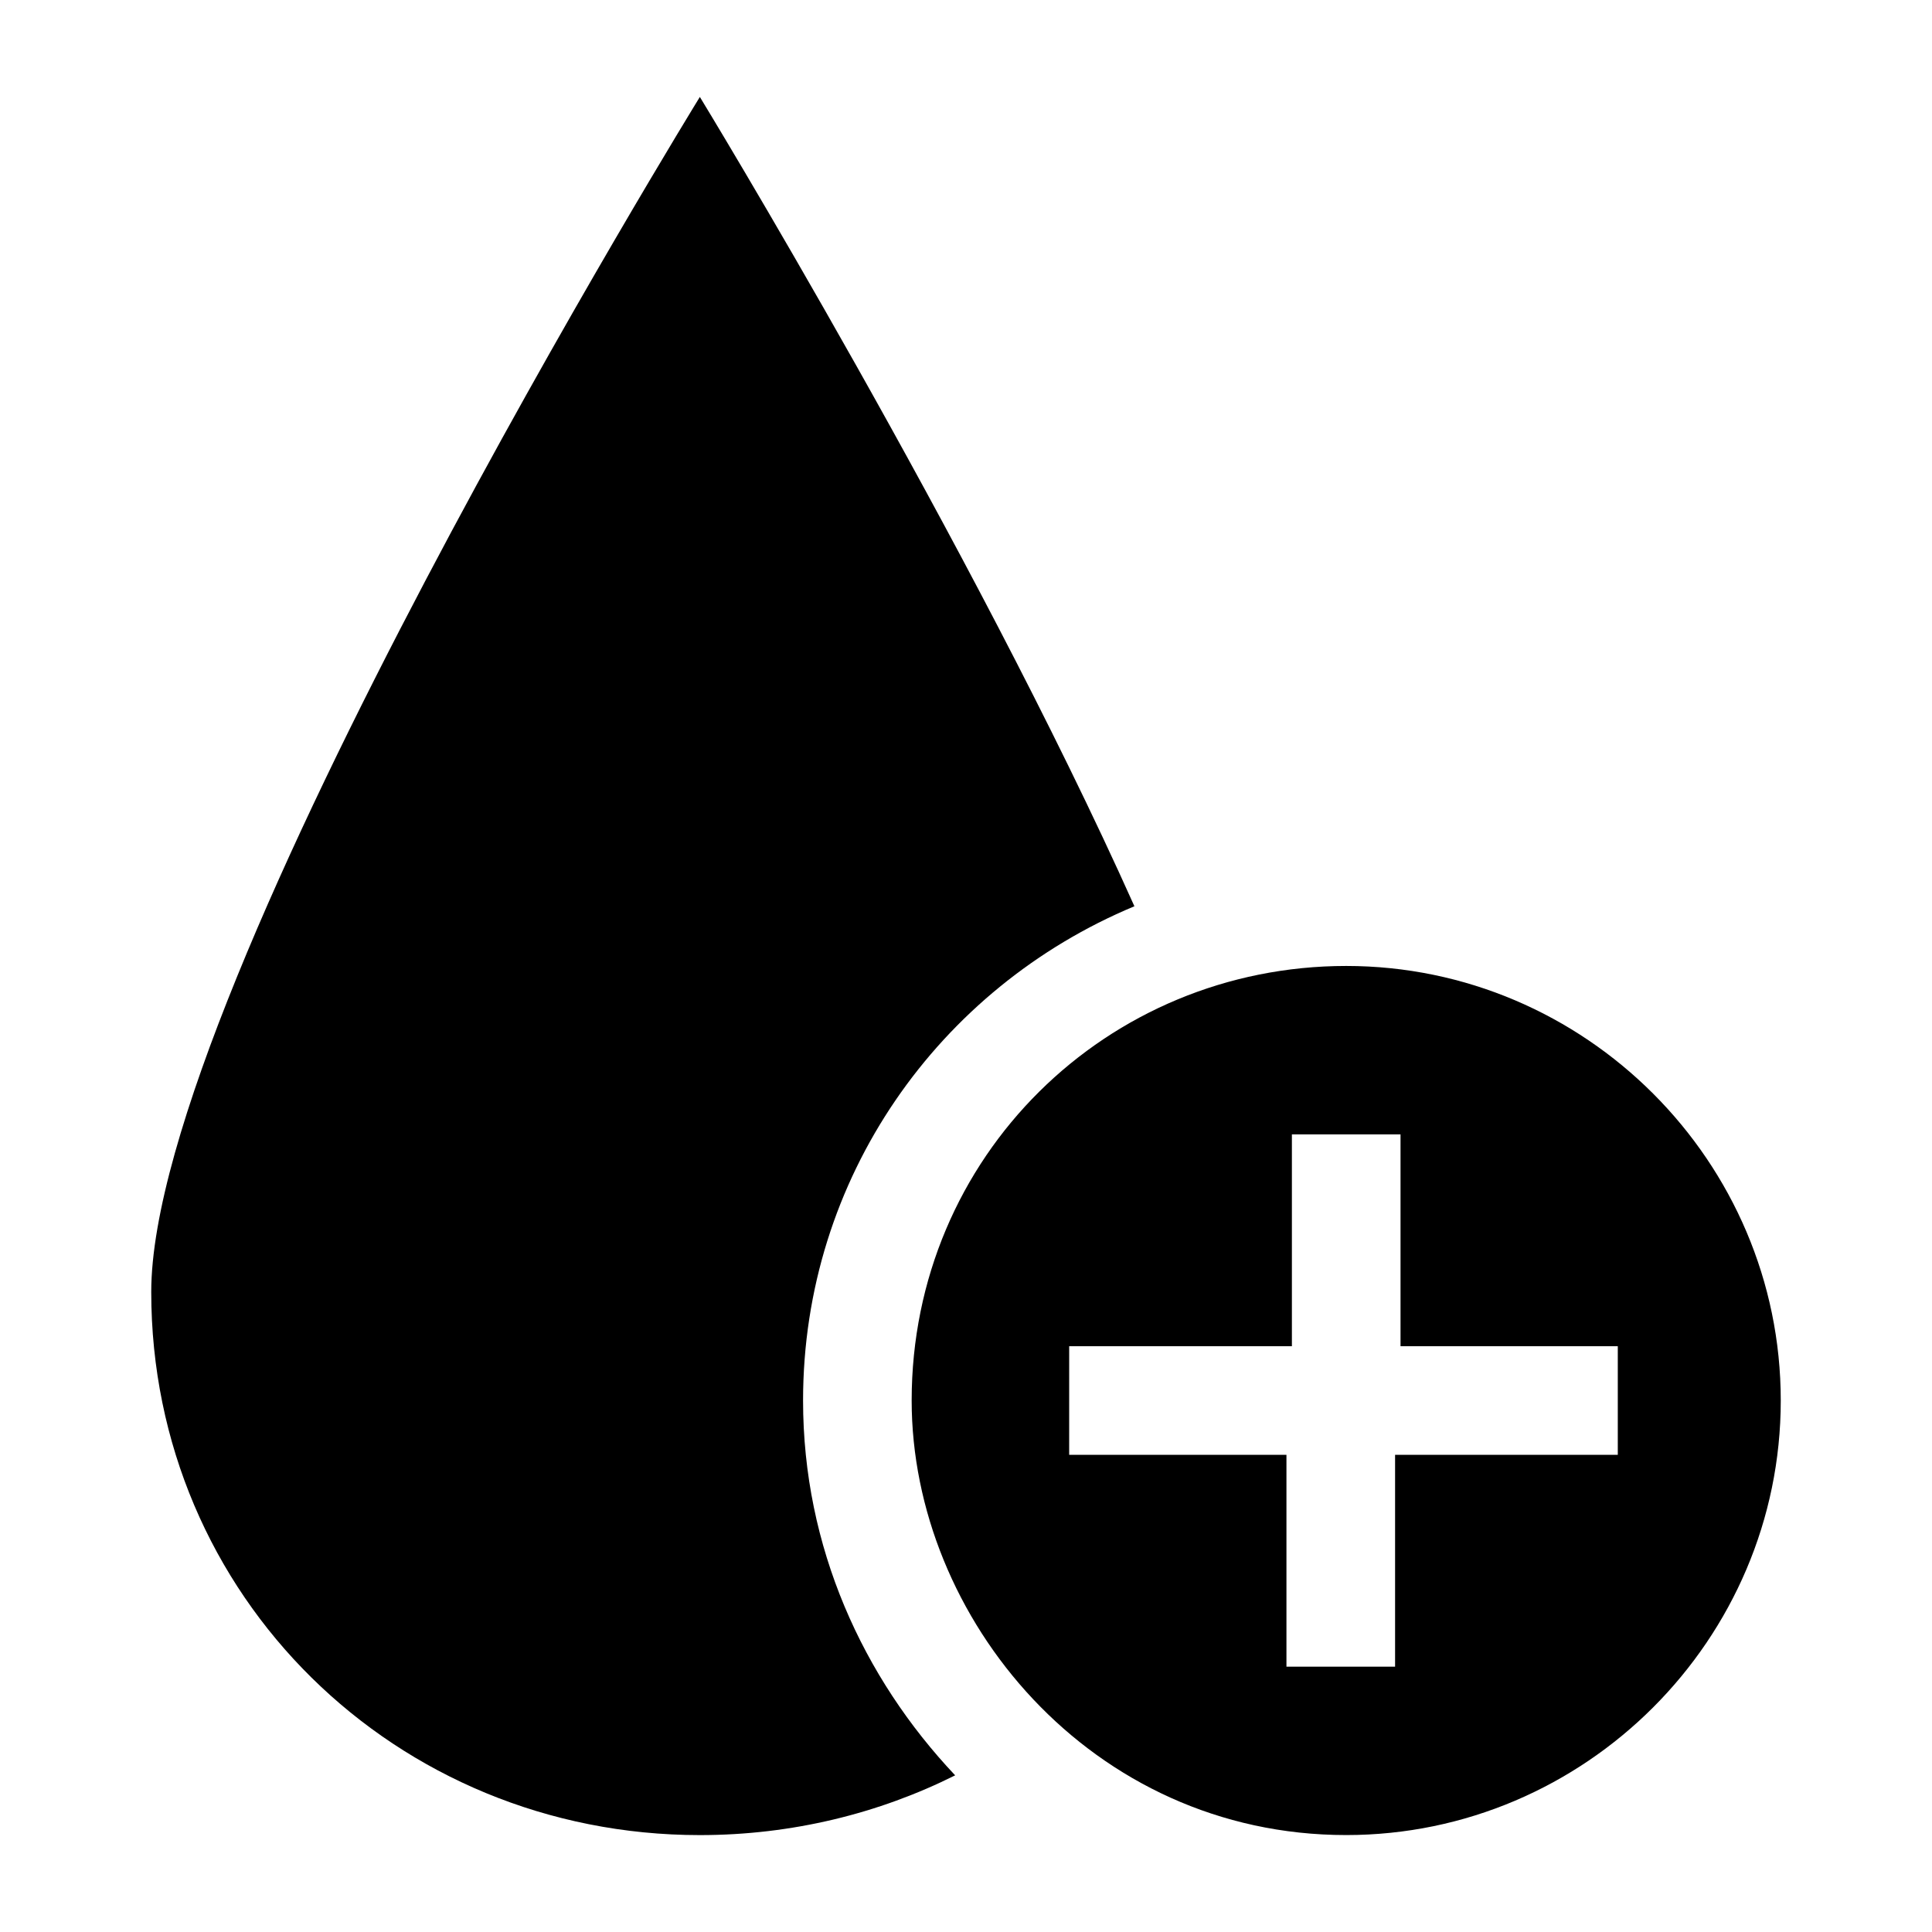
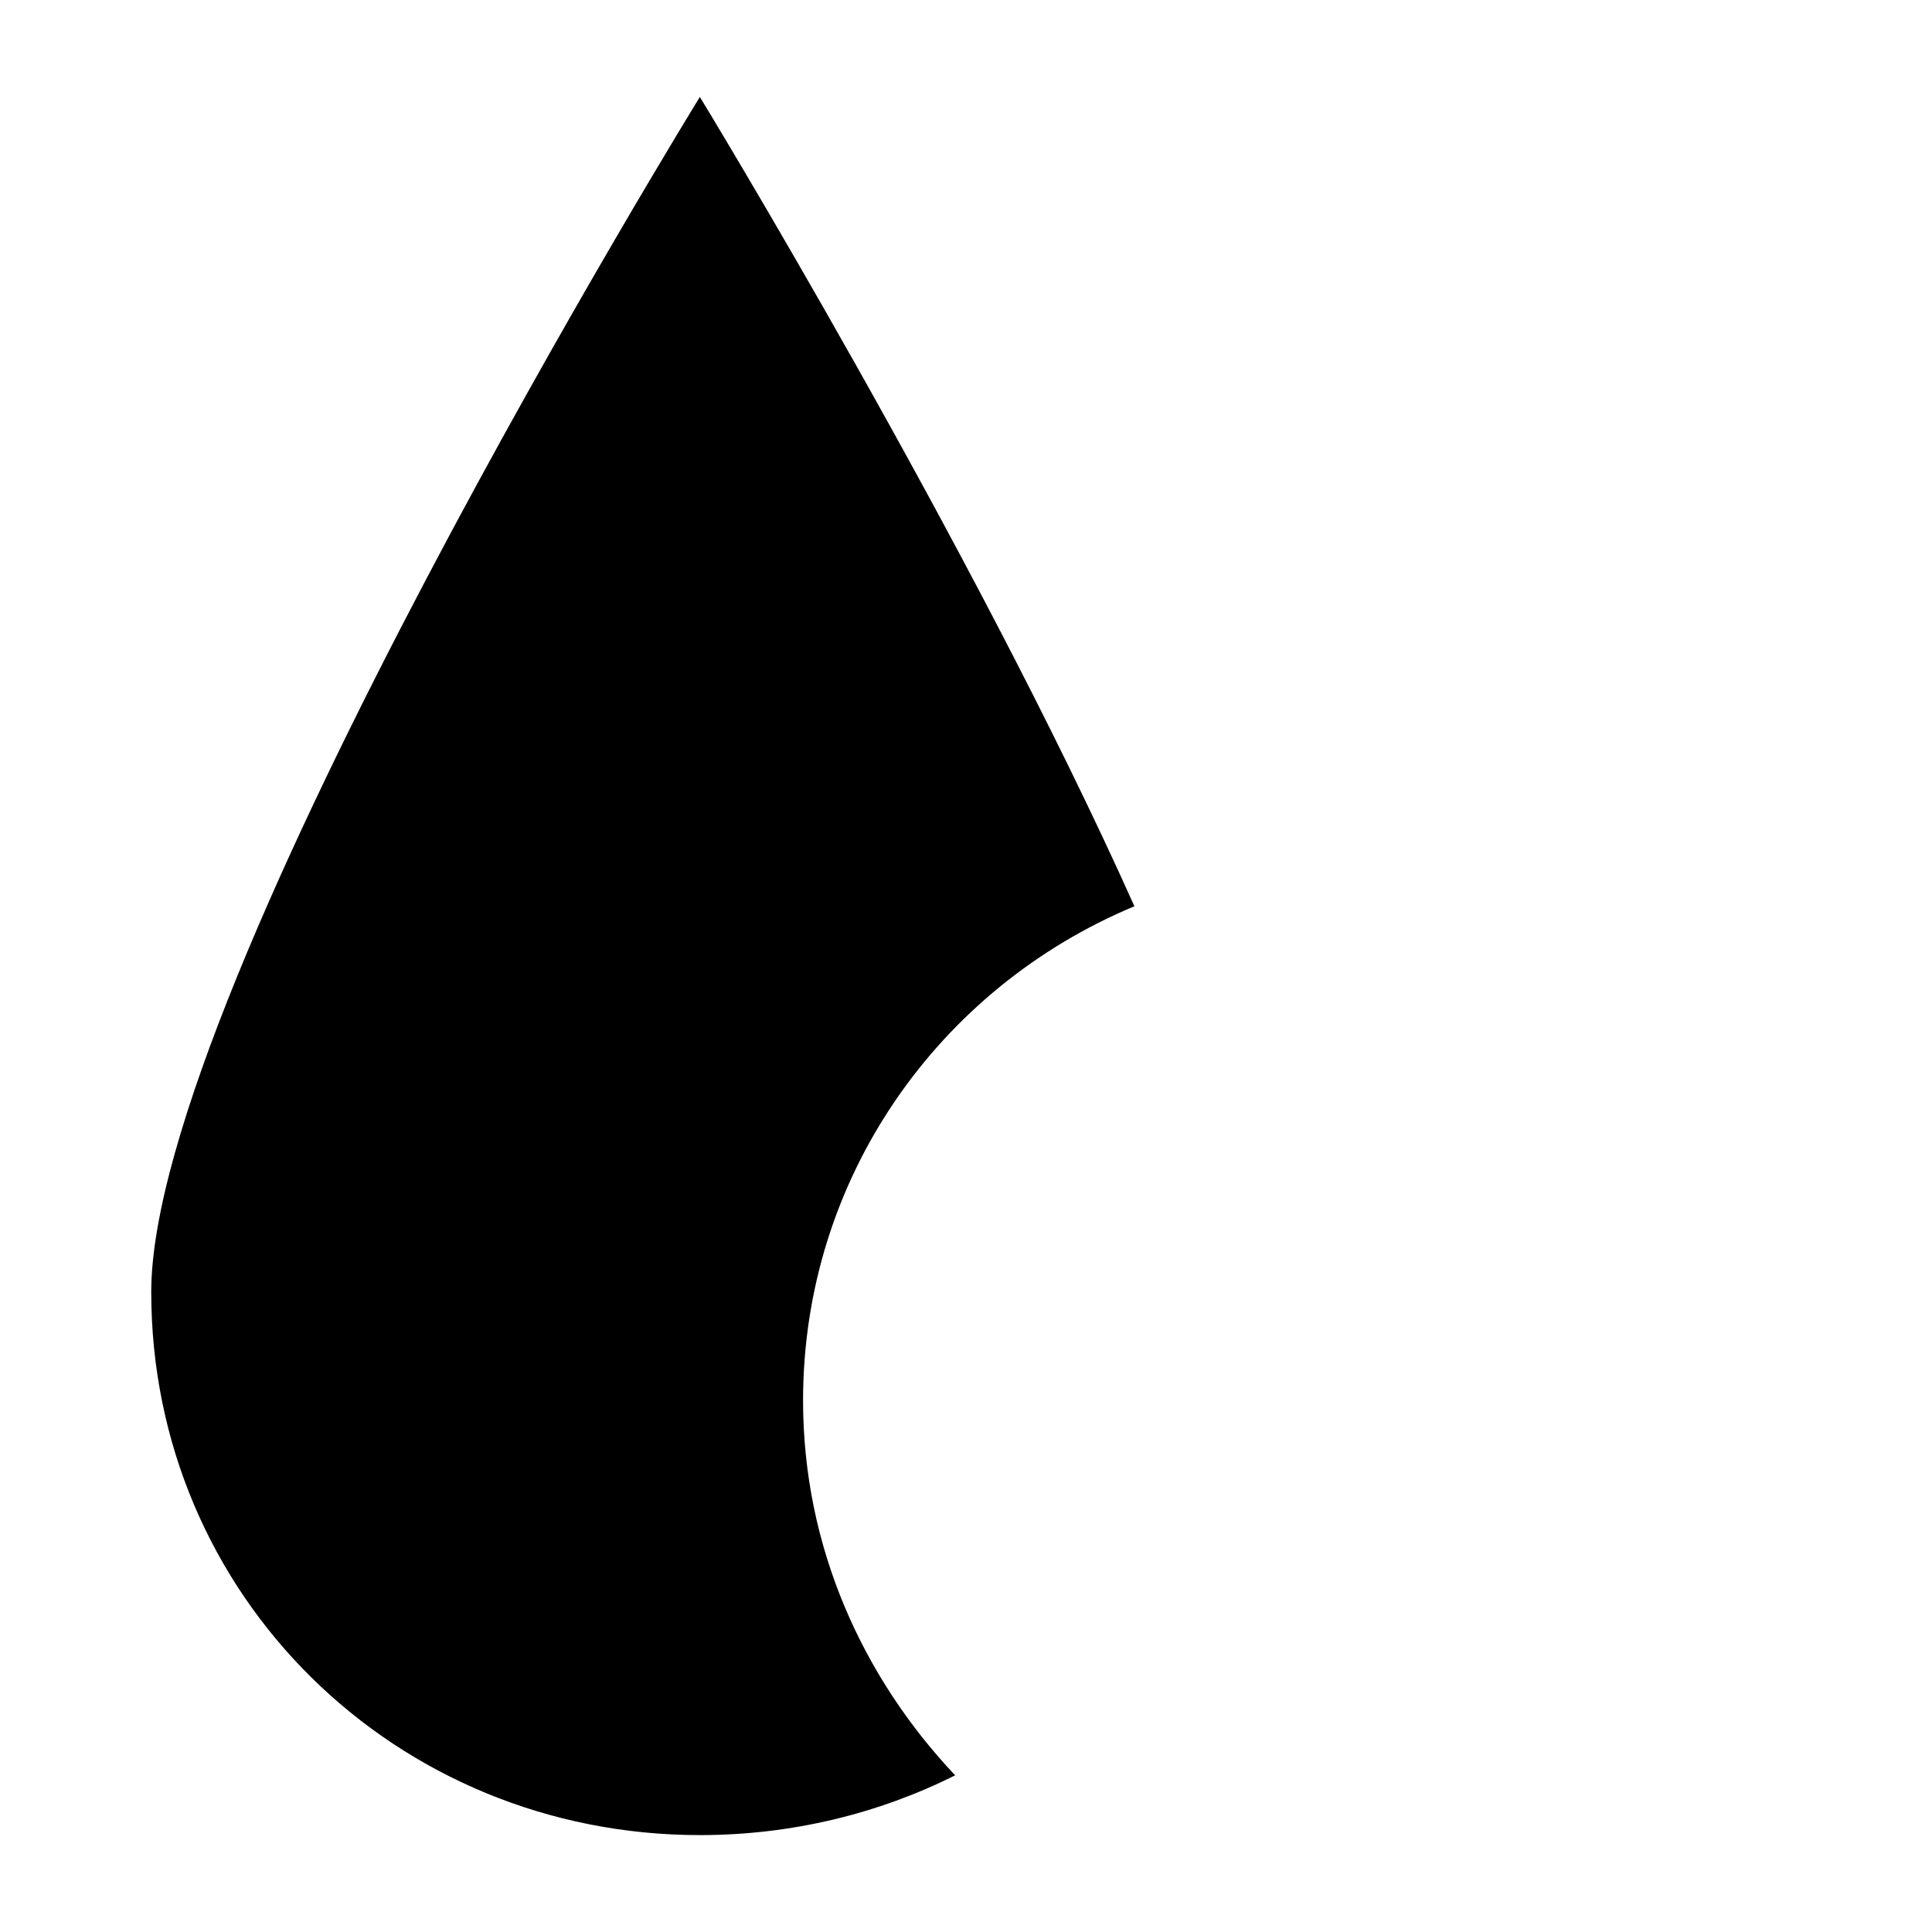
<svg xmlns="http://www.w3.org/2000/svg" fill="#000000" width="800px" height="800px" version="1.1" viewBox="144 144 512 512">
  <g>
    <path d="m184.08 486.37c0 80.609 64.777 143.95 145.39 143.95 24.473 0 47.504-5.758 67.656-15.836-24.473-25.91-40.305-60.457-40.305-99.324 0-59.02 35.988-109.4 87.809-130.99-43.184-96.445-115.16-214.48-115.16-214.48-0.008 0.008-145.39 236.08-145.39 316.69z" />
-     <path d="m500.76 630.31c63.336 0 115.16-51.82 115.16-115.16s-51.82-115.16-115.16-115.16c-63.336 0-115.16 50.383-115.16 115.16 0 57.578 47.5 115.16 115.16 115.16zm-71.973-129.55h57.578v-35.988-1.441-18.715h28.789v56.141h57.578v28.789h-59.02v56.141h-28.789v-56.141h-57.582l0.004-28.785z" />
  </g>
</svg>